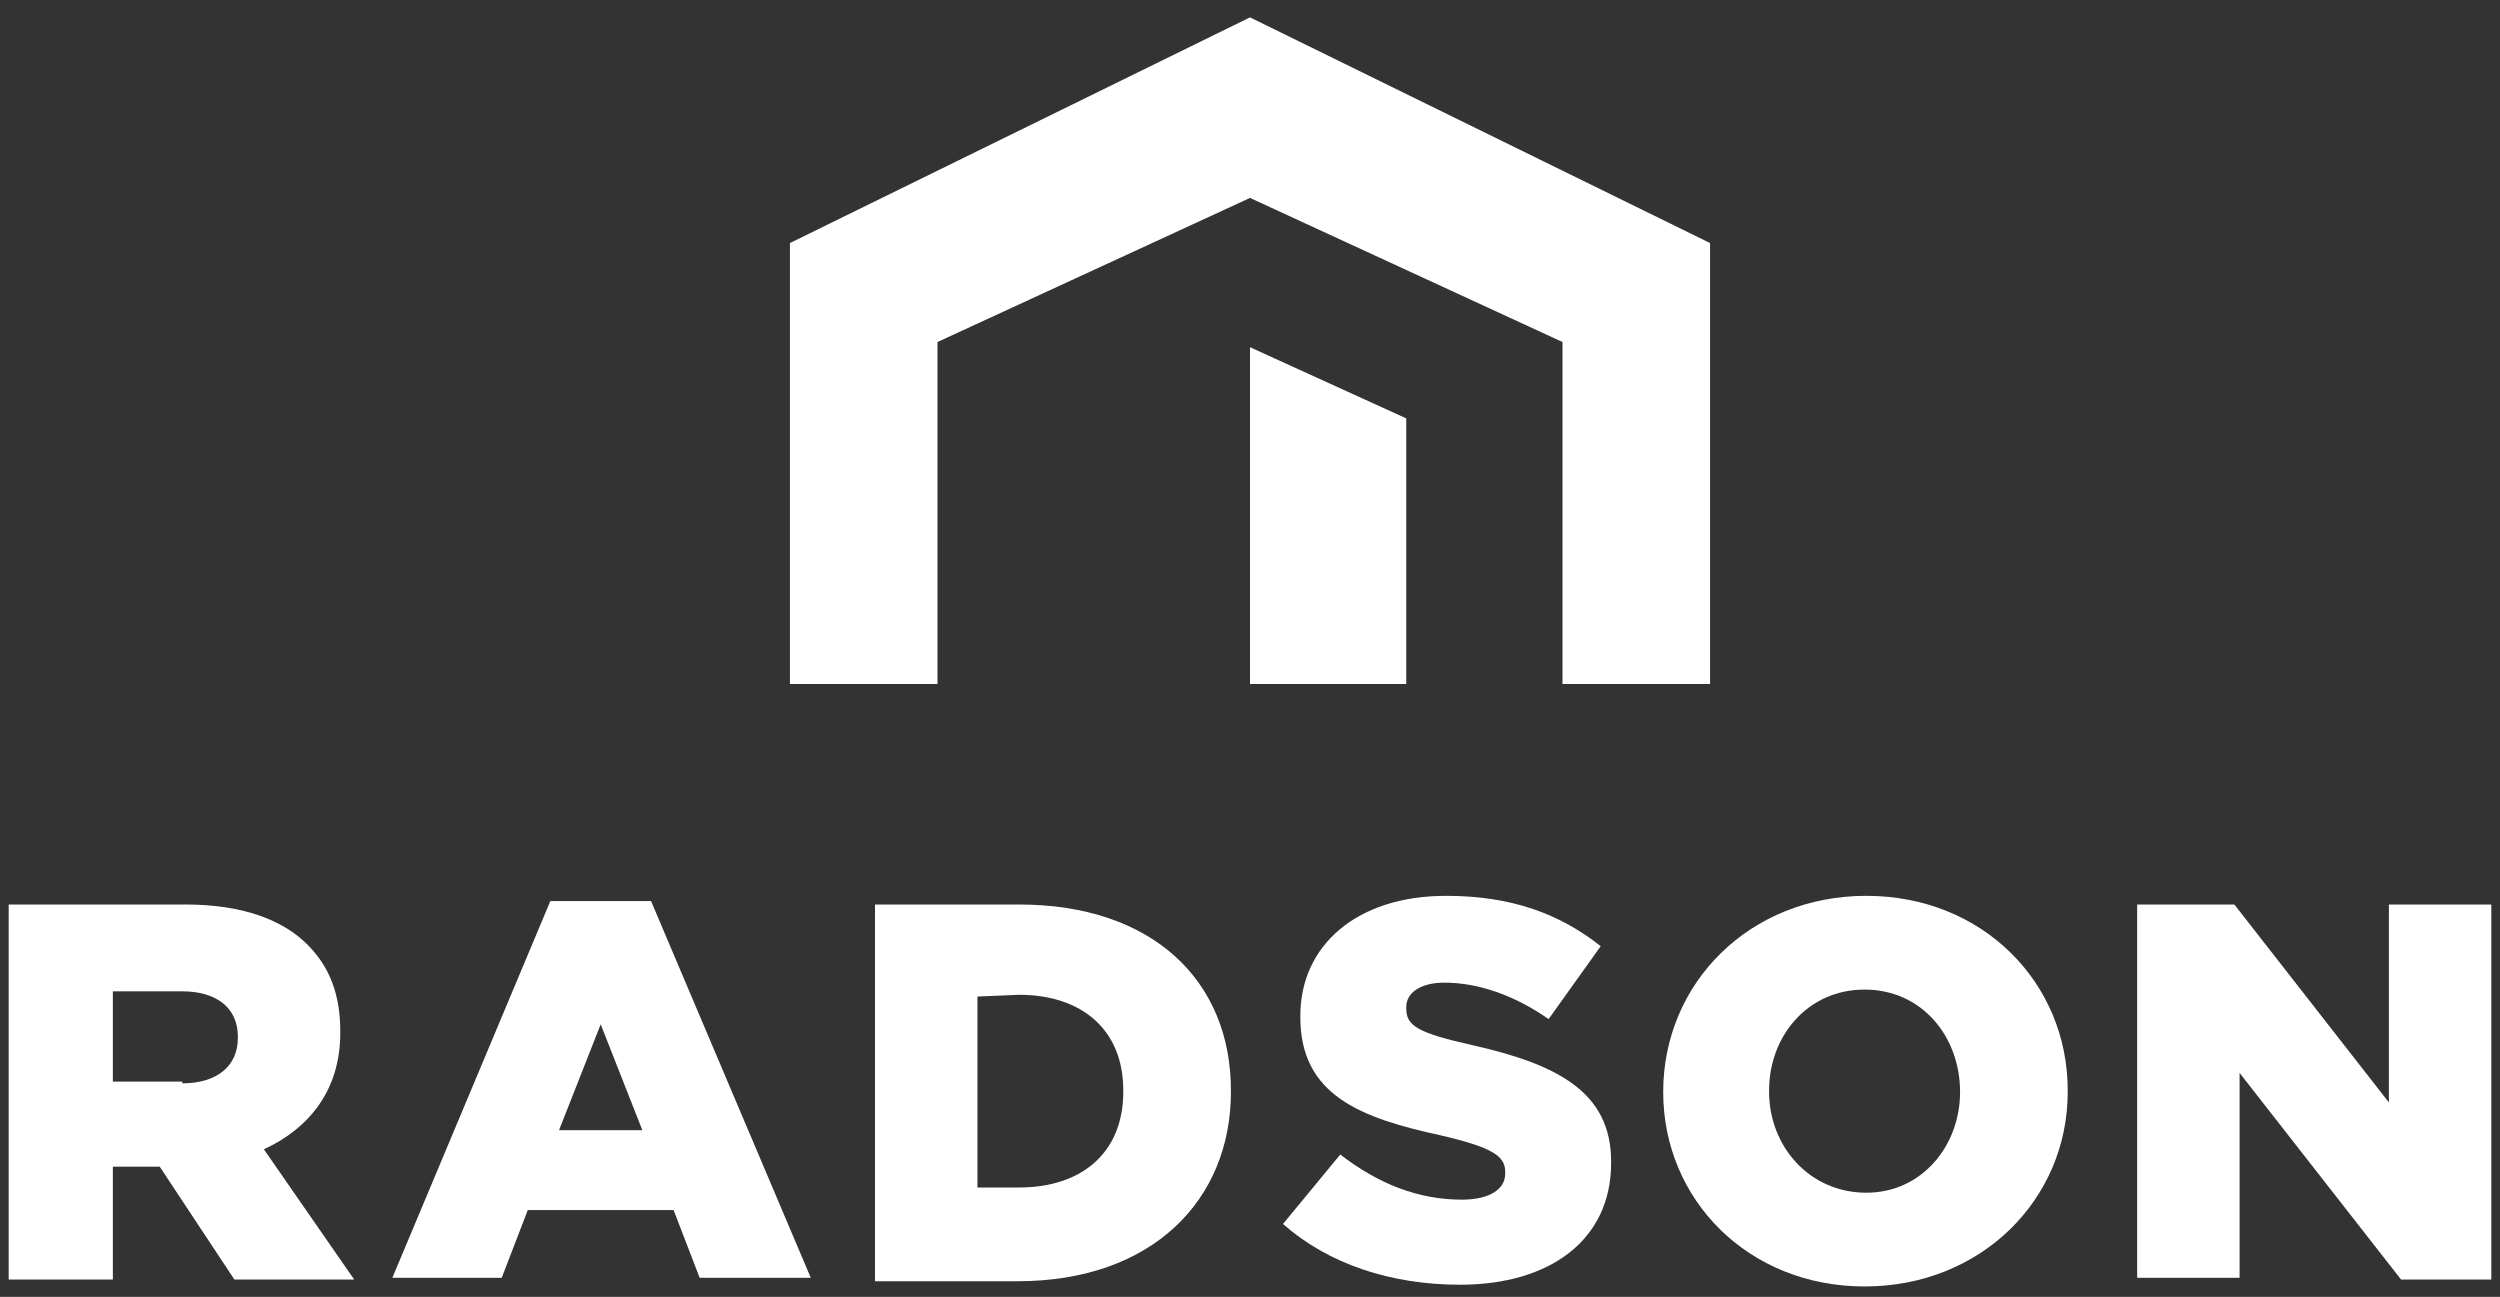
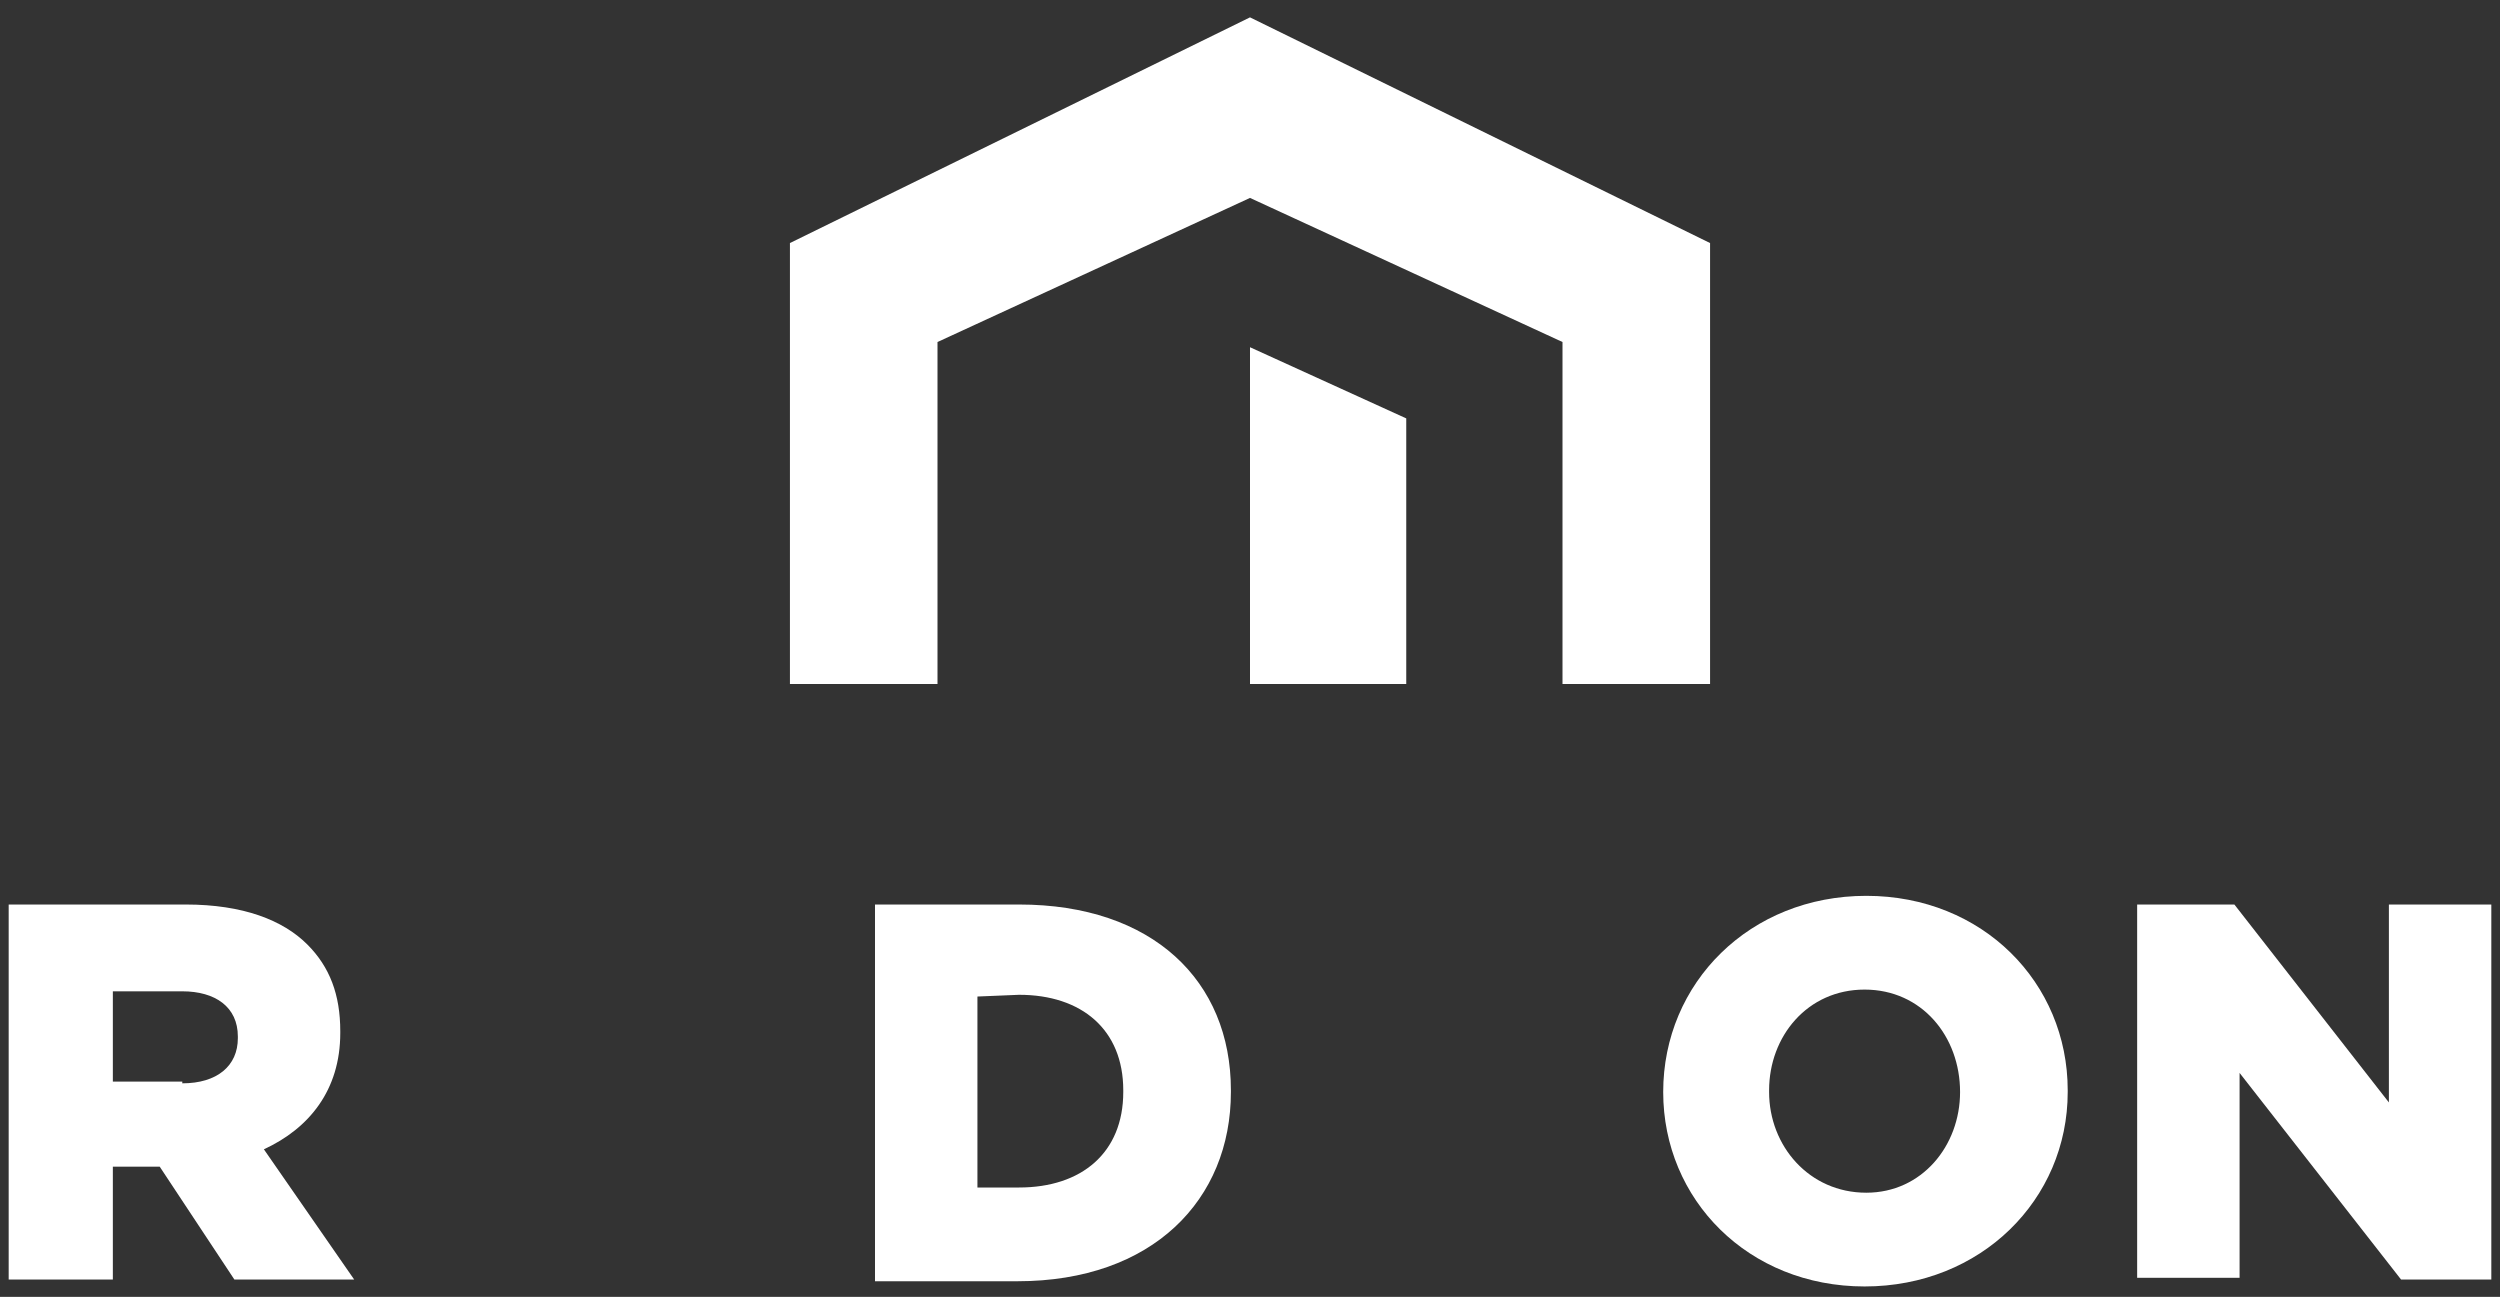
<svg xmlns="http://www.w3.org/2000/svg" version="1.1" id="Layer_1" x="0px" y="0px" viewBox="0 0 144 74.7" style="enable-background:new 0 0 144 74.7;" xml:space="preserve">
  <rect x="0" y="0" width="144" height="74.7" fill="#333333" stroke="none" />
  <style type="text/css">
	.st0{fill:#FFFFFF;}
</style>
  <g>
    <g>
      <g>
        <polygon class="st0" points="72,1 45.5,14 45.5,39.4 45.5,39.4 54,39.4 54,39.4 54,19.7 72,11.4 90,19.7 90,39.4 98.5,39.4      98.5,14    " />
      </g>
      <g>
        <polygon class="st0" points="72,20 72,39.4 81,39.4 81,24.1    " />
      </g>
    </g>
    <g>
      <g>
        <g>
          <g>
            <g>
              <path class="st0" d="M0.5,52.1h10.2c3.3,0,5.6,0.9,7,2.3c1.3,1.3,1.9,2.9,1.9,5v0.1c0,3.3-1.8,5.5-4.4,6.7l5.2,7.5h-6.9        l-4.3-6.5H6.5v6.5h-6V52.1z M10.5,62.4c2,0,3.2-1,3.2-2.6v-0.1c0-1.7-1.3-2.6-3.2-2.6H6.5v5.2H10.5z" />
-               <path class="st0" d="M31.7,51.9h5.8l9.2,21.7h-6.4l-1.5-3.9h-8.4l-1.5,3.9h-6.3L31.7,51.9z M37,65.1L34.6,59l-2.4,6.1H37z" />
-               <path class="st0" d="M50.3,52.1h8.4c7.7,0,12.2,4.4,12.2,10.7v0.1c0,6.2-4.5,10.9-12.3,10.9h-8.2V52.1z M56.3,57.4v11h2.4        c3.6,0,6-2,6-5.5v-0.1c0-3.5-2.4-5.5-6-5.5L56.3,57.4L56.3,57.4z" />
-               <path class="st0" d="M73.9,70.5l3.3-4c2.2,1.7,4.5,2.6,7,2.6c1.6,0,2.5-0.6,2.5-1.5v-0.1c0-0.9-0.7-1.4-3.7-2.1        c-4.6-1-8.1-2.3-8.1-6.8v-0.1c0-4,3.2-6.9,8.4-6.9c3.7,0,6.5,1,8.9,2.9l-3,4.2c-2-1.4-4.1-2.1-6-2.1c-1.4,0-2.2,0.6-2.2,1.4        v0.1c0,1,0.7,1.4,3.8,2.1c4.9,1.1,8,2.7,8,6.7V67c0,4.4-3.5,7-8.7,7C80.1,74,76.5,72.8,73.9,70.5z" />
+               <path class="st0" d="M50.3,52.1h8.4c7.7,0,12.2,4.4,12.2,10.7v0.1c0,6.2-4.5,10.9-12.3,10.9h-8.2V52.1M56.3,57.4v11h2.4        c3.6,0,6-2,6-5.5v-0.1c0-3.5-2.4-5.5-6-5.5L56.3,57.4L56.3,57.4z" />
              <path class="st0" d="M95.8,62.9L95.8,62.9c0-6.3,5-11.3,11.7-11.3c6.7,0,11.6,5,11.6,11.2v0.1c0,6.2-5,11.2-11.7,11.2        C100.7,74.1,95.8,69.1,95.8,62.9z M112.9,62.9L112.9,62.9c0-3.2-2.2-5.9-5.5-5.9s-5.5,2.7-5.5,5.8v0.1c0,3.1,2.3,5.8,5.6,5.8        C110.7,68.7,112.9,66,112.9,62.9z" />
              <path class="st0" d="M123.1,52.1h5.6l8.9,11.4V52.1h5.9v21.6h-5.2L129,61.8v11.8h-5.9L123.1,52.1L123.1,52.1z" />
            </g>
          </g>
        </g>
      </g>
    </g>
  </g>
</svg>